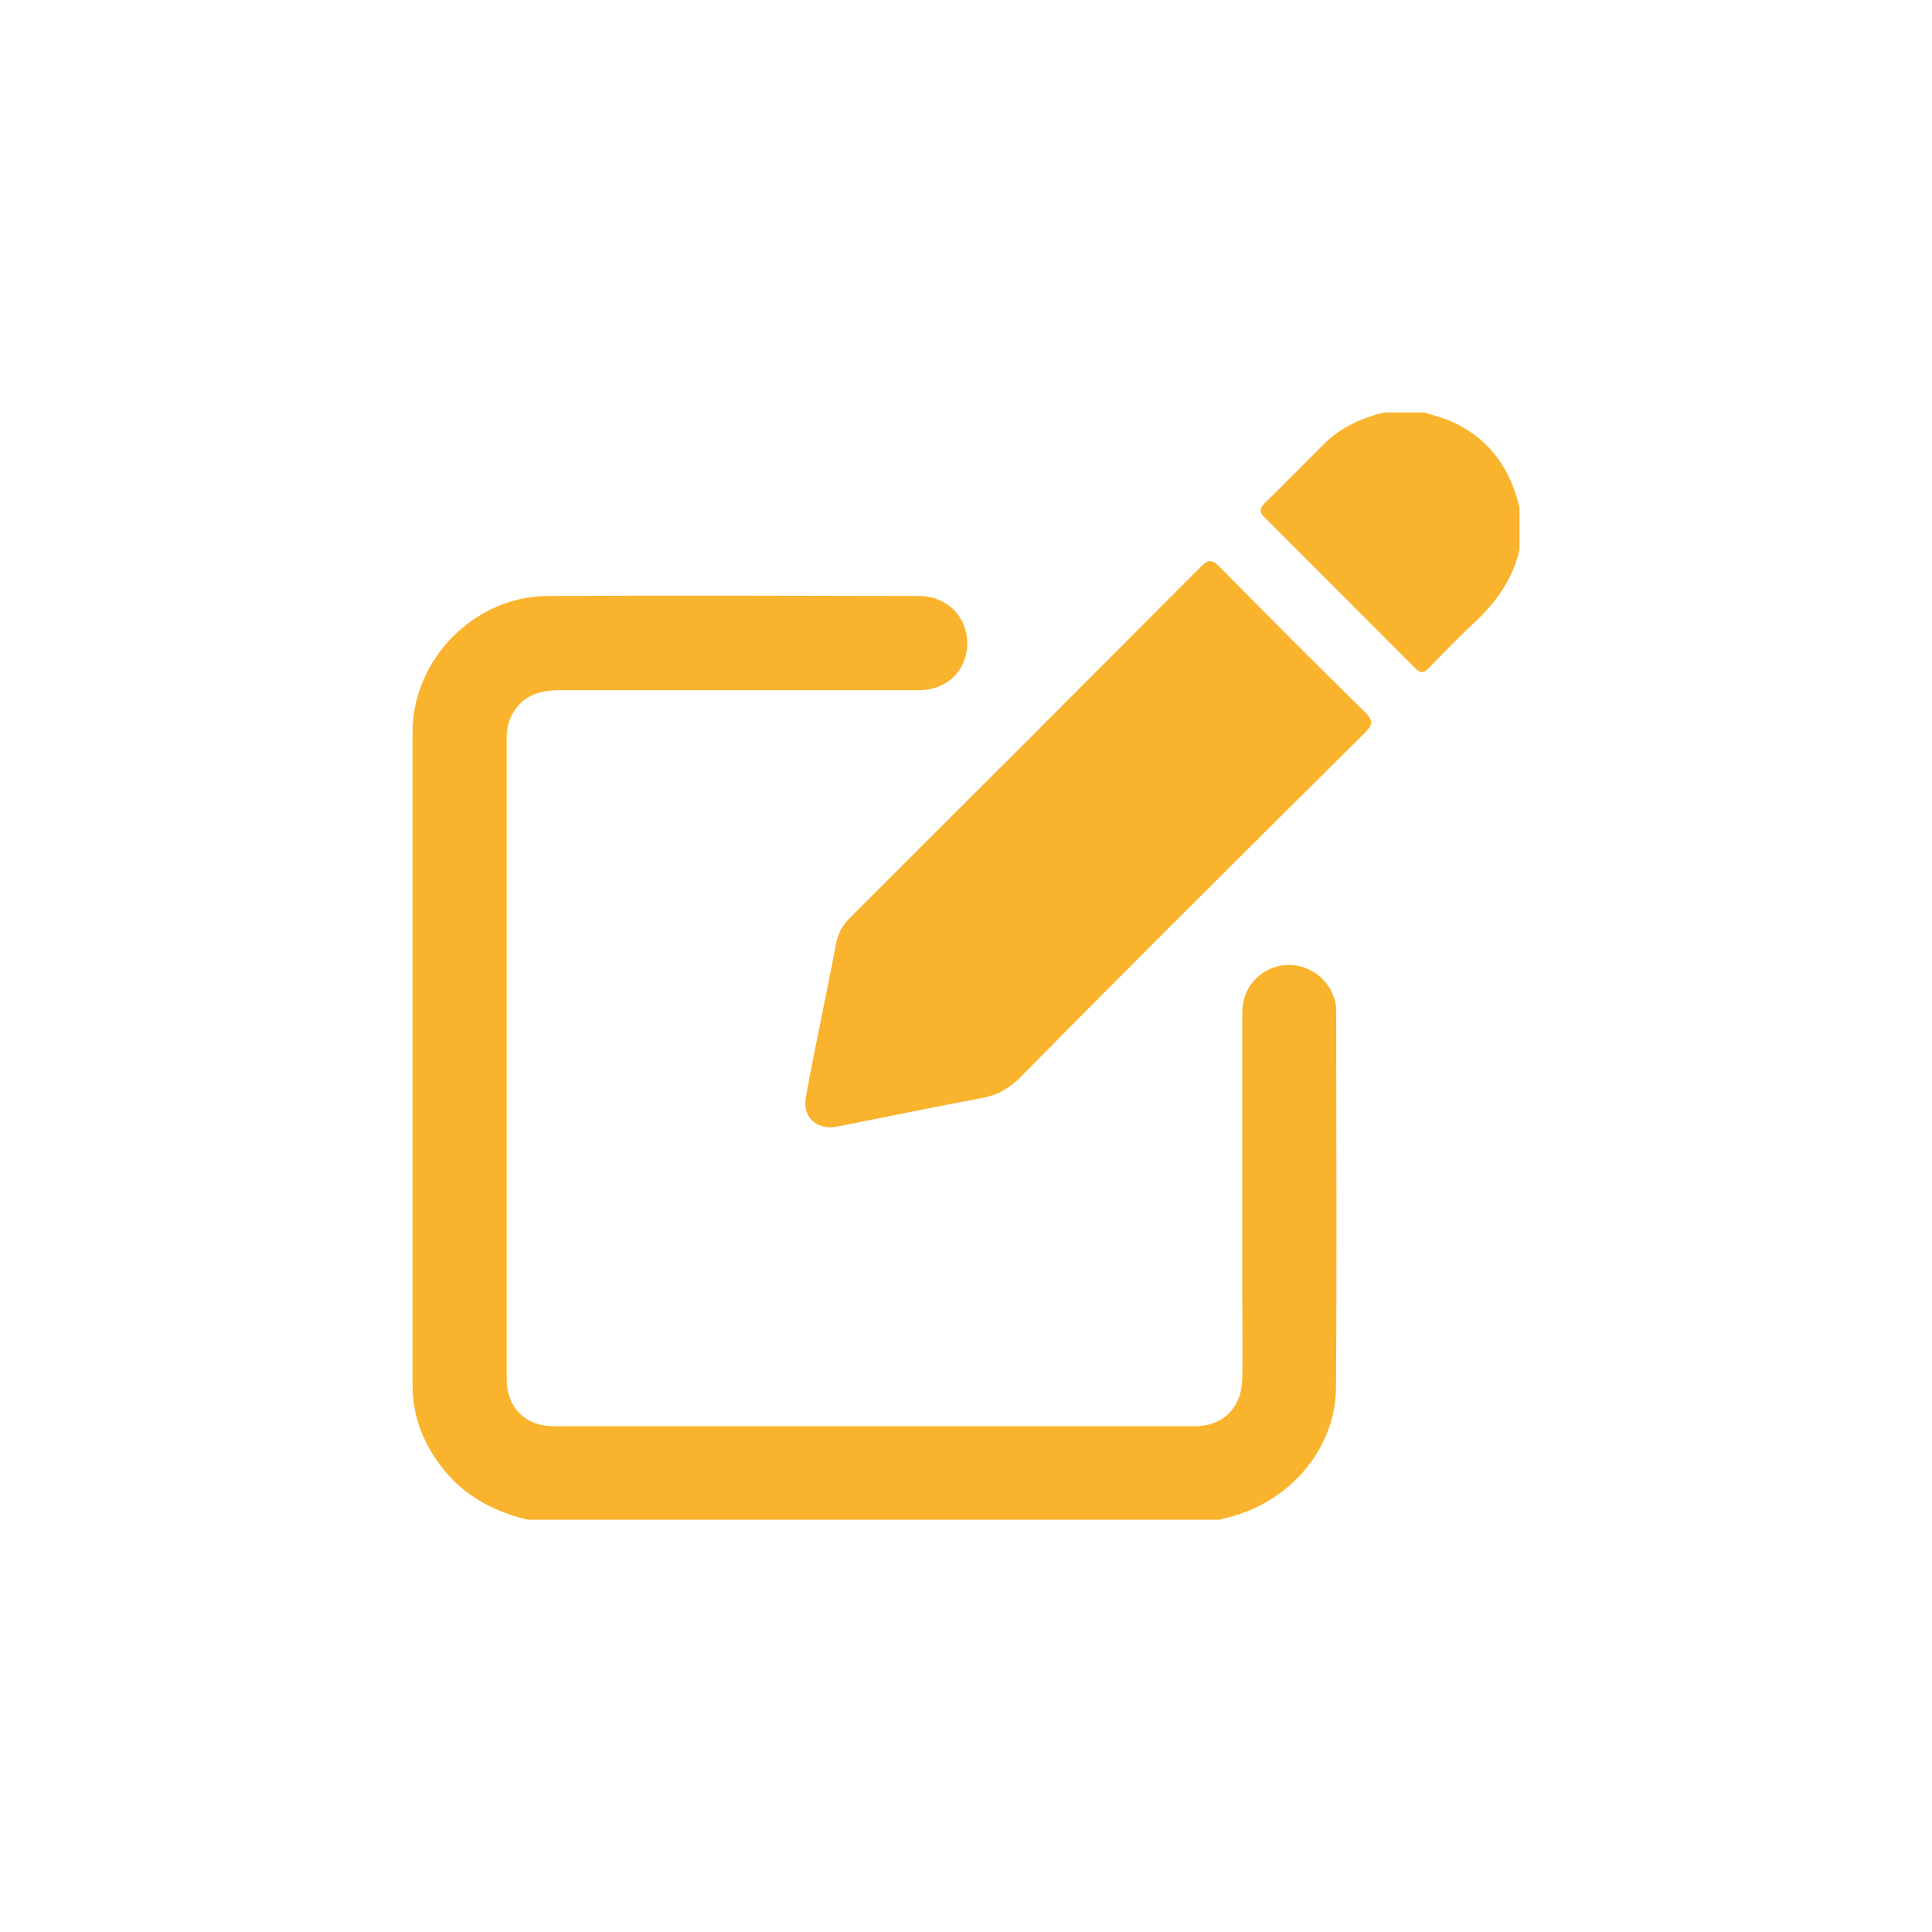
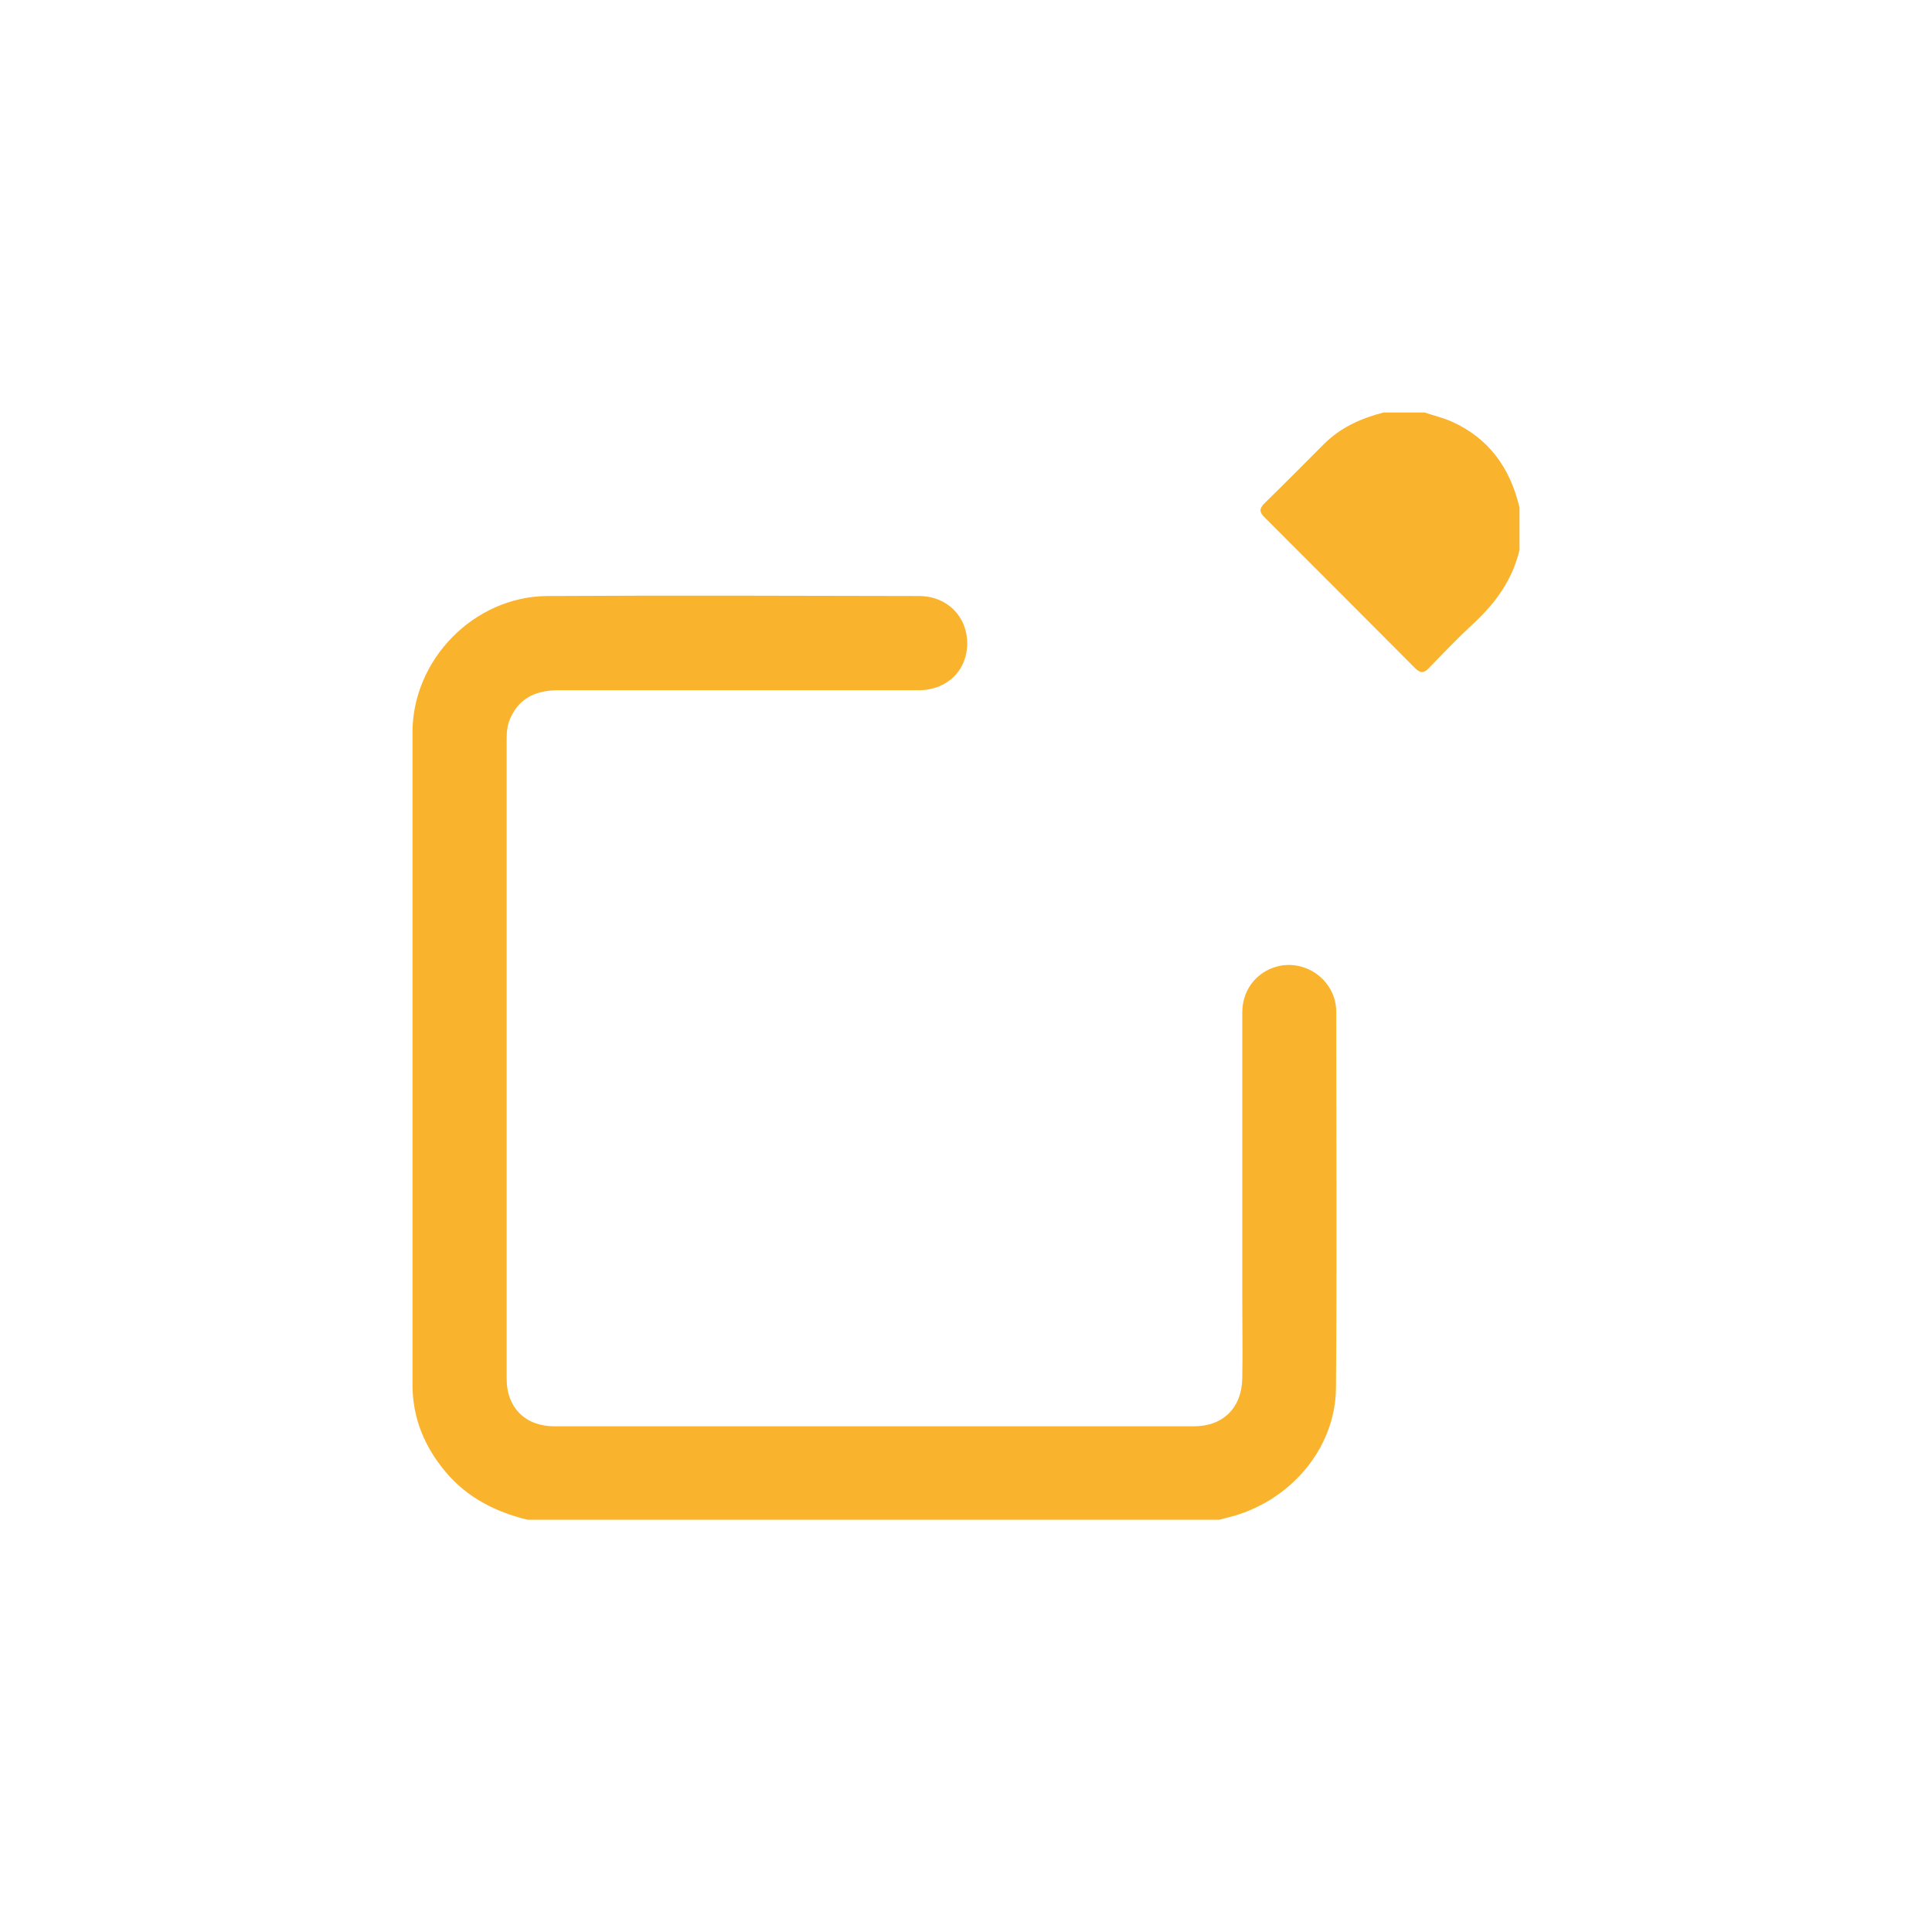
<svg xmlns="http://www.w3.org/2000/svg" id="Layer_1" data-name="Layer 1" width="800" height="800" viewBox="0 0 800 800">
  <defs>
    <style>      .cls-1 {        clip-path: url(#clippath);      }      .cls-2 {        fill: none;      }      .cls-3 {        fill: #fab32d;      }    </style>
    <clipPath id="clippath">
      <rect class="cls-2" x="170.7" y="170.7" width="458.5" height="458.5" />
    </clipPath>
  </defs>
  <g class="cls-1">
    <g>
      <path class="cls-3" d="m218.5,629.3c-13.2-3.2-24.9-9.1-33.8-19.6-8.9-10.5-13.9-22.5-13.9-36.4,0-90,0-180,0-270,0-30.2,25.5-56.3,55.8-56.5,51.3-.3,102.6-.1,153.9,0,11.6,0,20,8.4,20,19.6,0,11.2-8.3,19.4-20.1,19.4-49.7,0-99.3,0-149,0-8.9,0-16.1,2.8-20,11.4-1.2,2.6-1.6,5.4-1.6,8.3,0,88.5,0,177,0,265.5,0,11.9,7.8,19.6,19.7,19.6,88.3,0,176.6,0,264.9,0,12.1,0,19.8-7.7,20-19.9.2-11.2,0-22.4,0-33.6,0-39.2,0-78.5,0-117.8,0-8.7,5-15.8,12.8-18.6,7.7-2.8,16.5-.3,21.8,6.2,2.8,3.5,4.3,7.5,4.3,12,0,51.9.3,103.9-.1,155.8-.2,25.4-19.4,47.5-44.9,53.7-1.1.3-2.3.6-3.4.9H218.5Z" />
      <path class="cls-3" d="m629.3,227.2c-2.8,12.6-9.9,22.4-19.2,31-6.4,5.9-12.3,12.1-18.4,18.4-2.2,2.3-3.6,2.2-5.8,0-20.7-20.8-41.5-41.6-62.3-62.4-2.2-2.2-2.2-3.6,0-5.8,8.3-8.1,16.5-16.4,24.7-24.6,6.9-6.9,15.4-10.6,24.6-13h17c3.8,1.3,7.7,2.2,11.3,3.8,15.5,7,24.2,19.4,28,35.6v17h0Z" />
-       <path class="cls-3" d="m343.8,466.8c-6.9,0-11.3-5.2-10.2-12,2-11.3,4.3-22.5,6.6-33.8,2-10.1,4.1-20.2,6-30.3.8-4.1,2.5-7.4,5.5-10.4,48.6-48.5,97.1-97,145.5-145.6,3-3,4.7-3.2,7.8,0,20,20.3,40.1,40.4,60.4,60.4,3.3,3.3,3,5.1-.1,8.2-27.1,26.9-54.2,53.8-81.2,80.8-20.6,20.6-41.1,41.2-61.5,61.9-4.5,4.5-9.3,7.4-15.7,8.6-19.8,3.7-39.4,7.8-59.2,11.7-1.5.3-3,.4-4.1.5h0Z" />
    </g>
  </g>
</svg>